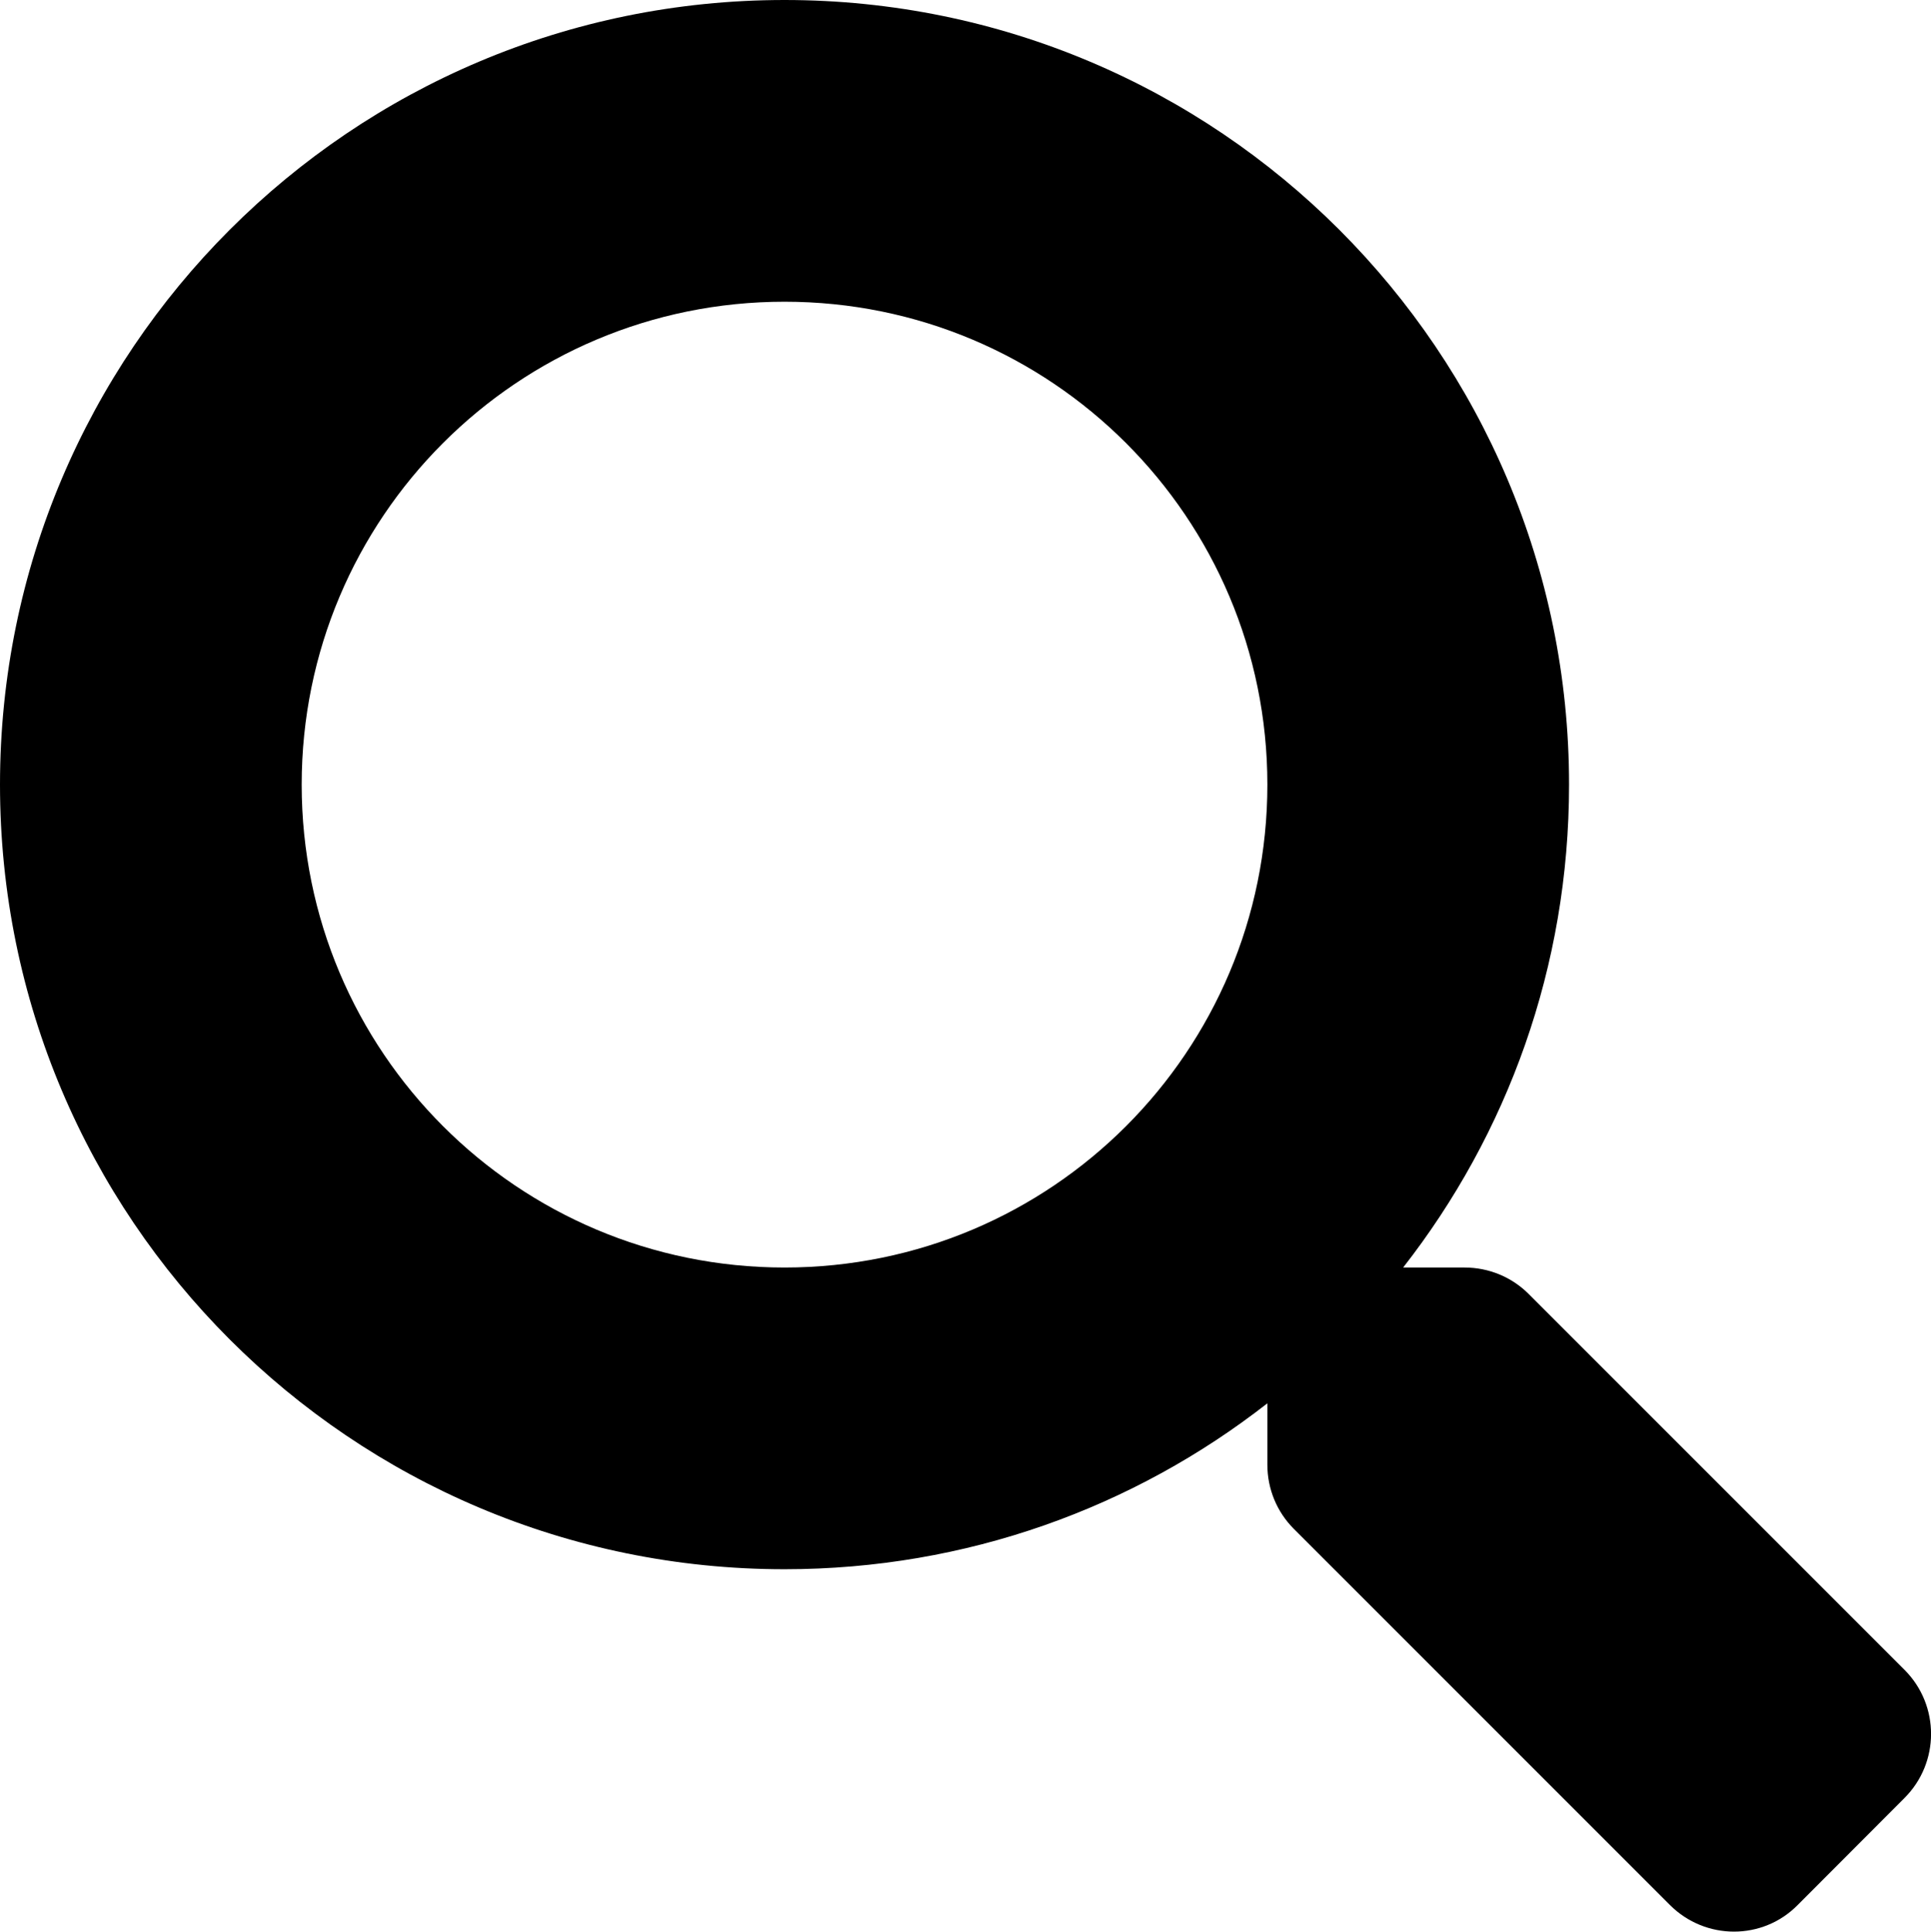
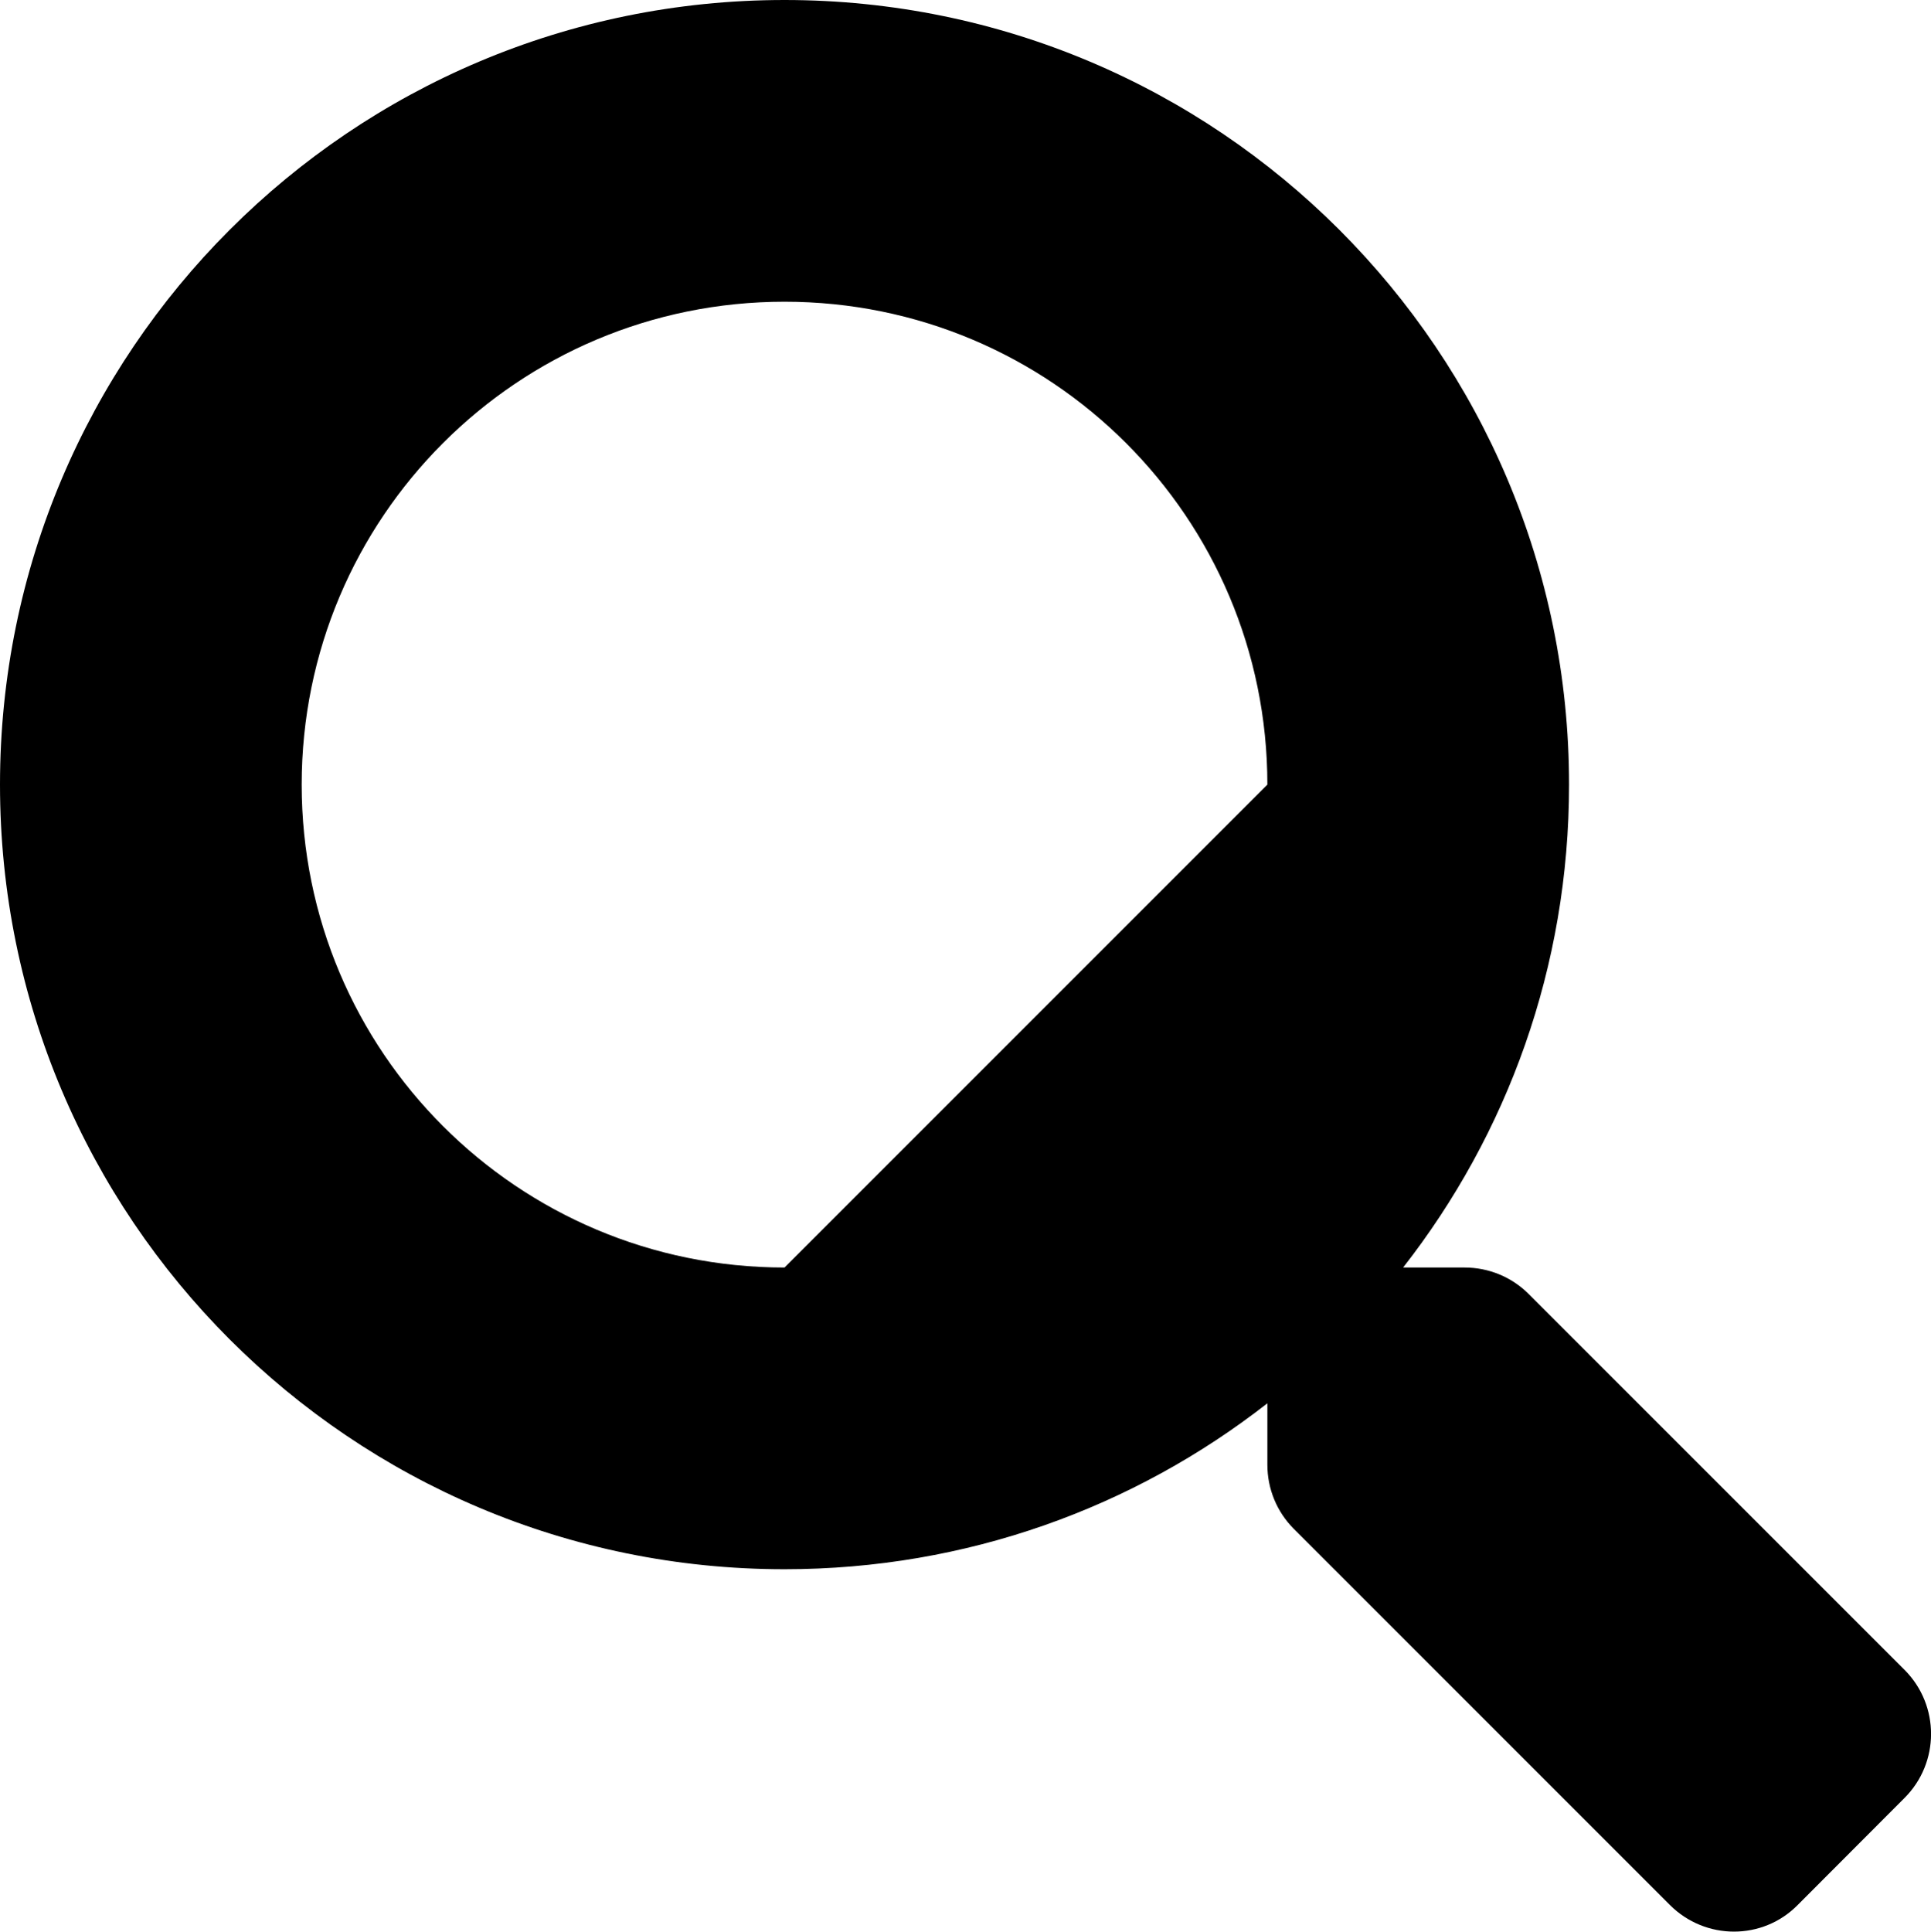
<svg xmlns="http://www.w3.org/2000/svg" version="1.0" id="レイヤー_1" x="0px" y="0px" viewBox="0 0 99.98 100" style="enable-background:new 0 0 99.98 100;" xml:space="preserve">
-   <path d="M98.62,86.46L79.15,66.99c-0.88-0.88-2.07-1.37-3.32-1.37h-3.18c5.39-6.9,8.59-15.56,8.59-25C81.24,18.18,63.06,0,40.62,0  S0,18.18,0,40.62s18.18,40.62,40.62,40.62c9.43,0,18.1-3.2,25-8.59v3.18c0,1.25,0.49,2.44,1.37,3.32l19.47,19.47  c1.84,1.84,4.81,1.84,6.62,0l5.52-5.53C100.44,91.26,100.44,88.29,98.62,86.46z M40.62,65.62c-13.81,0-25-11.17-25-25  c0-13.81,11.17-25,25-25c13.81,0,25,11.17,25,25C65.62,54.43,54.45,65.62,40.62,65.62z" />
+   <path d="M98.62,86.46L79.15,66.99c-0.88-0.88-2.07-1.37-3.32-1.37h-3.18c5.39-6.9,8.59-15.56,8.59-25C81.24,18.18,63.06,0,40.62,0  S0,18.18,0,40.62s18.18,40.62,40.62,40.62c9.43,0,18.1-3.2,25-8.59v3.18c0,1.25,0.49,2.44,1.37,3.32l19.47,19.47  c1.84,1.84,4.81,1.84,6.62,0l5.52-5.53C100.44,91.26,100.44,88.29,98.62,86.46z M40.62,65.62c-13.81,0-25-11.17-25-25  c0-13.81,11.17-25,25-25c13.81,0,25,11.17,25,25z" />
</svg>